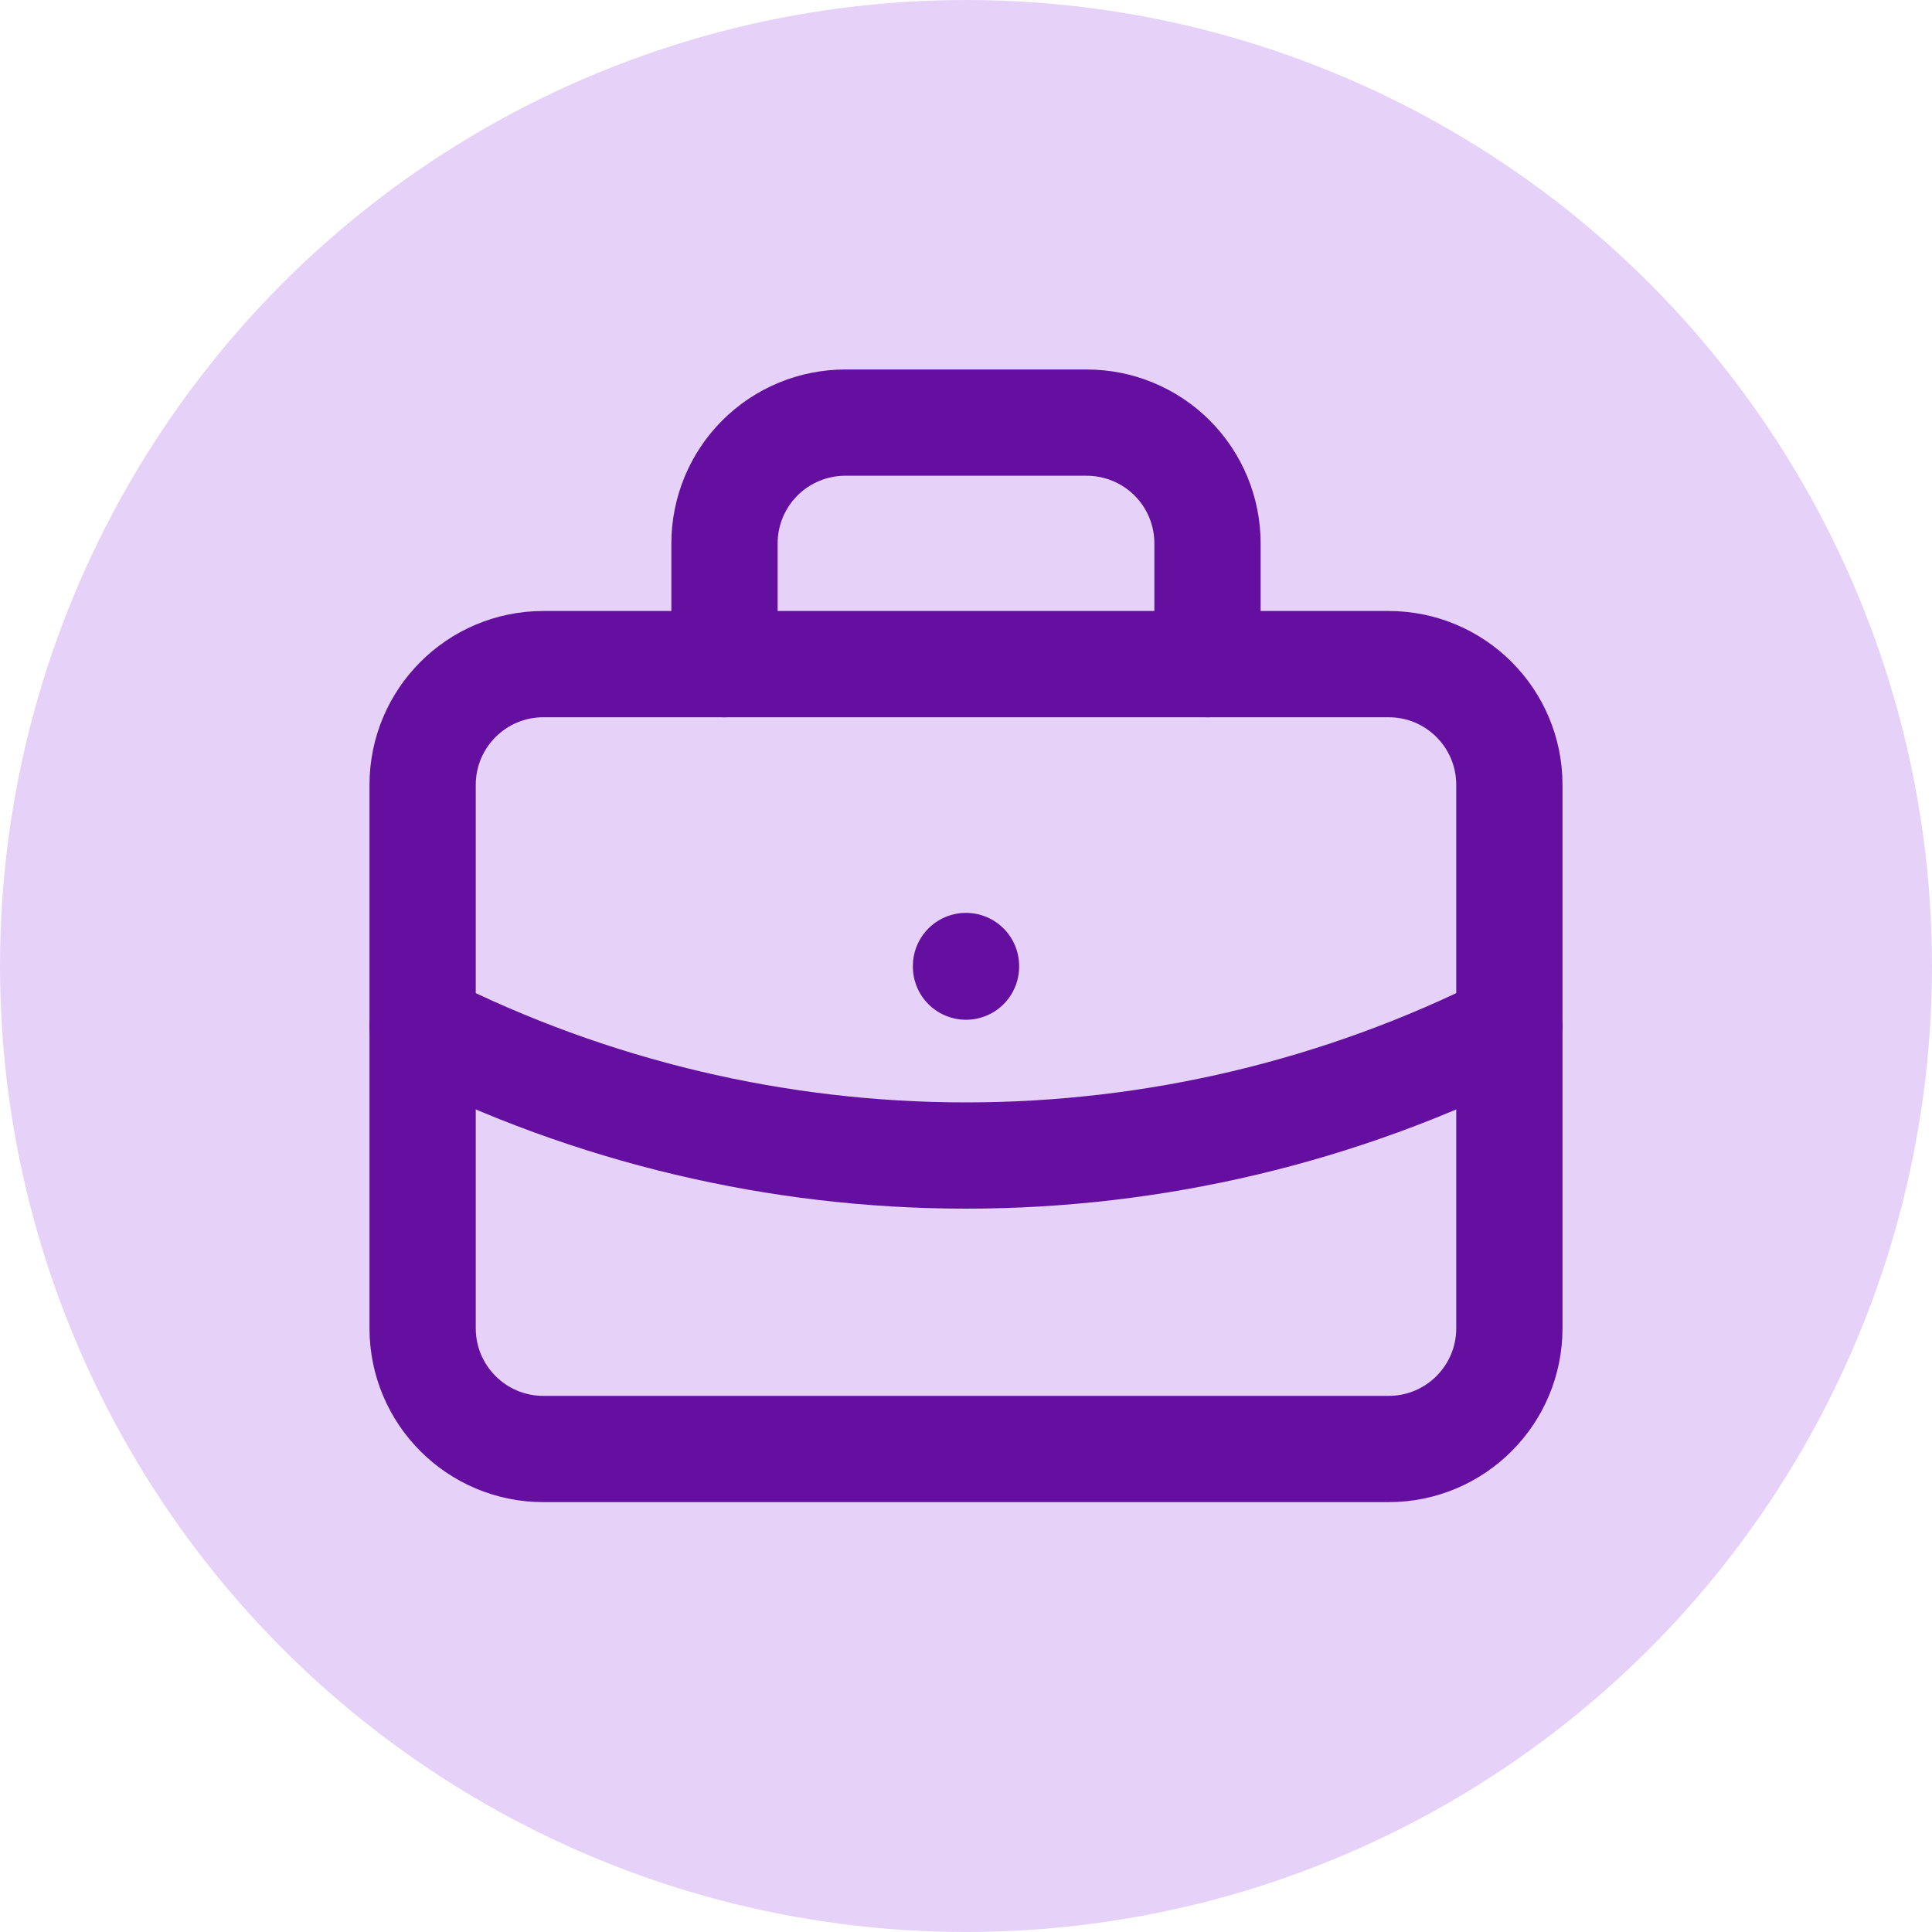
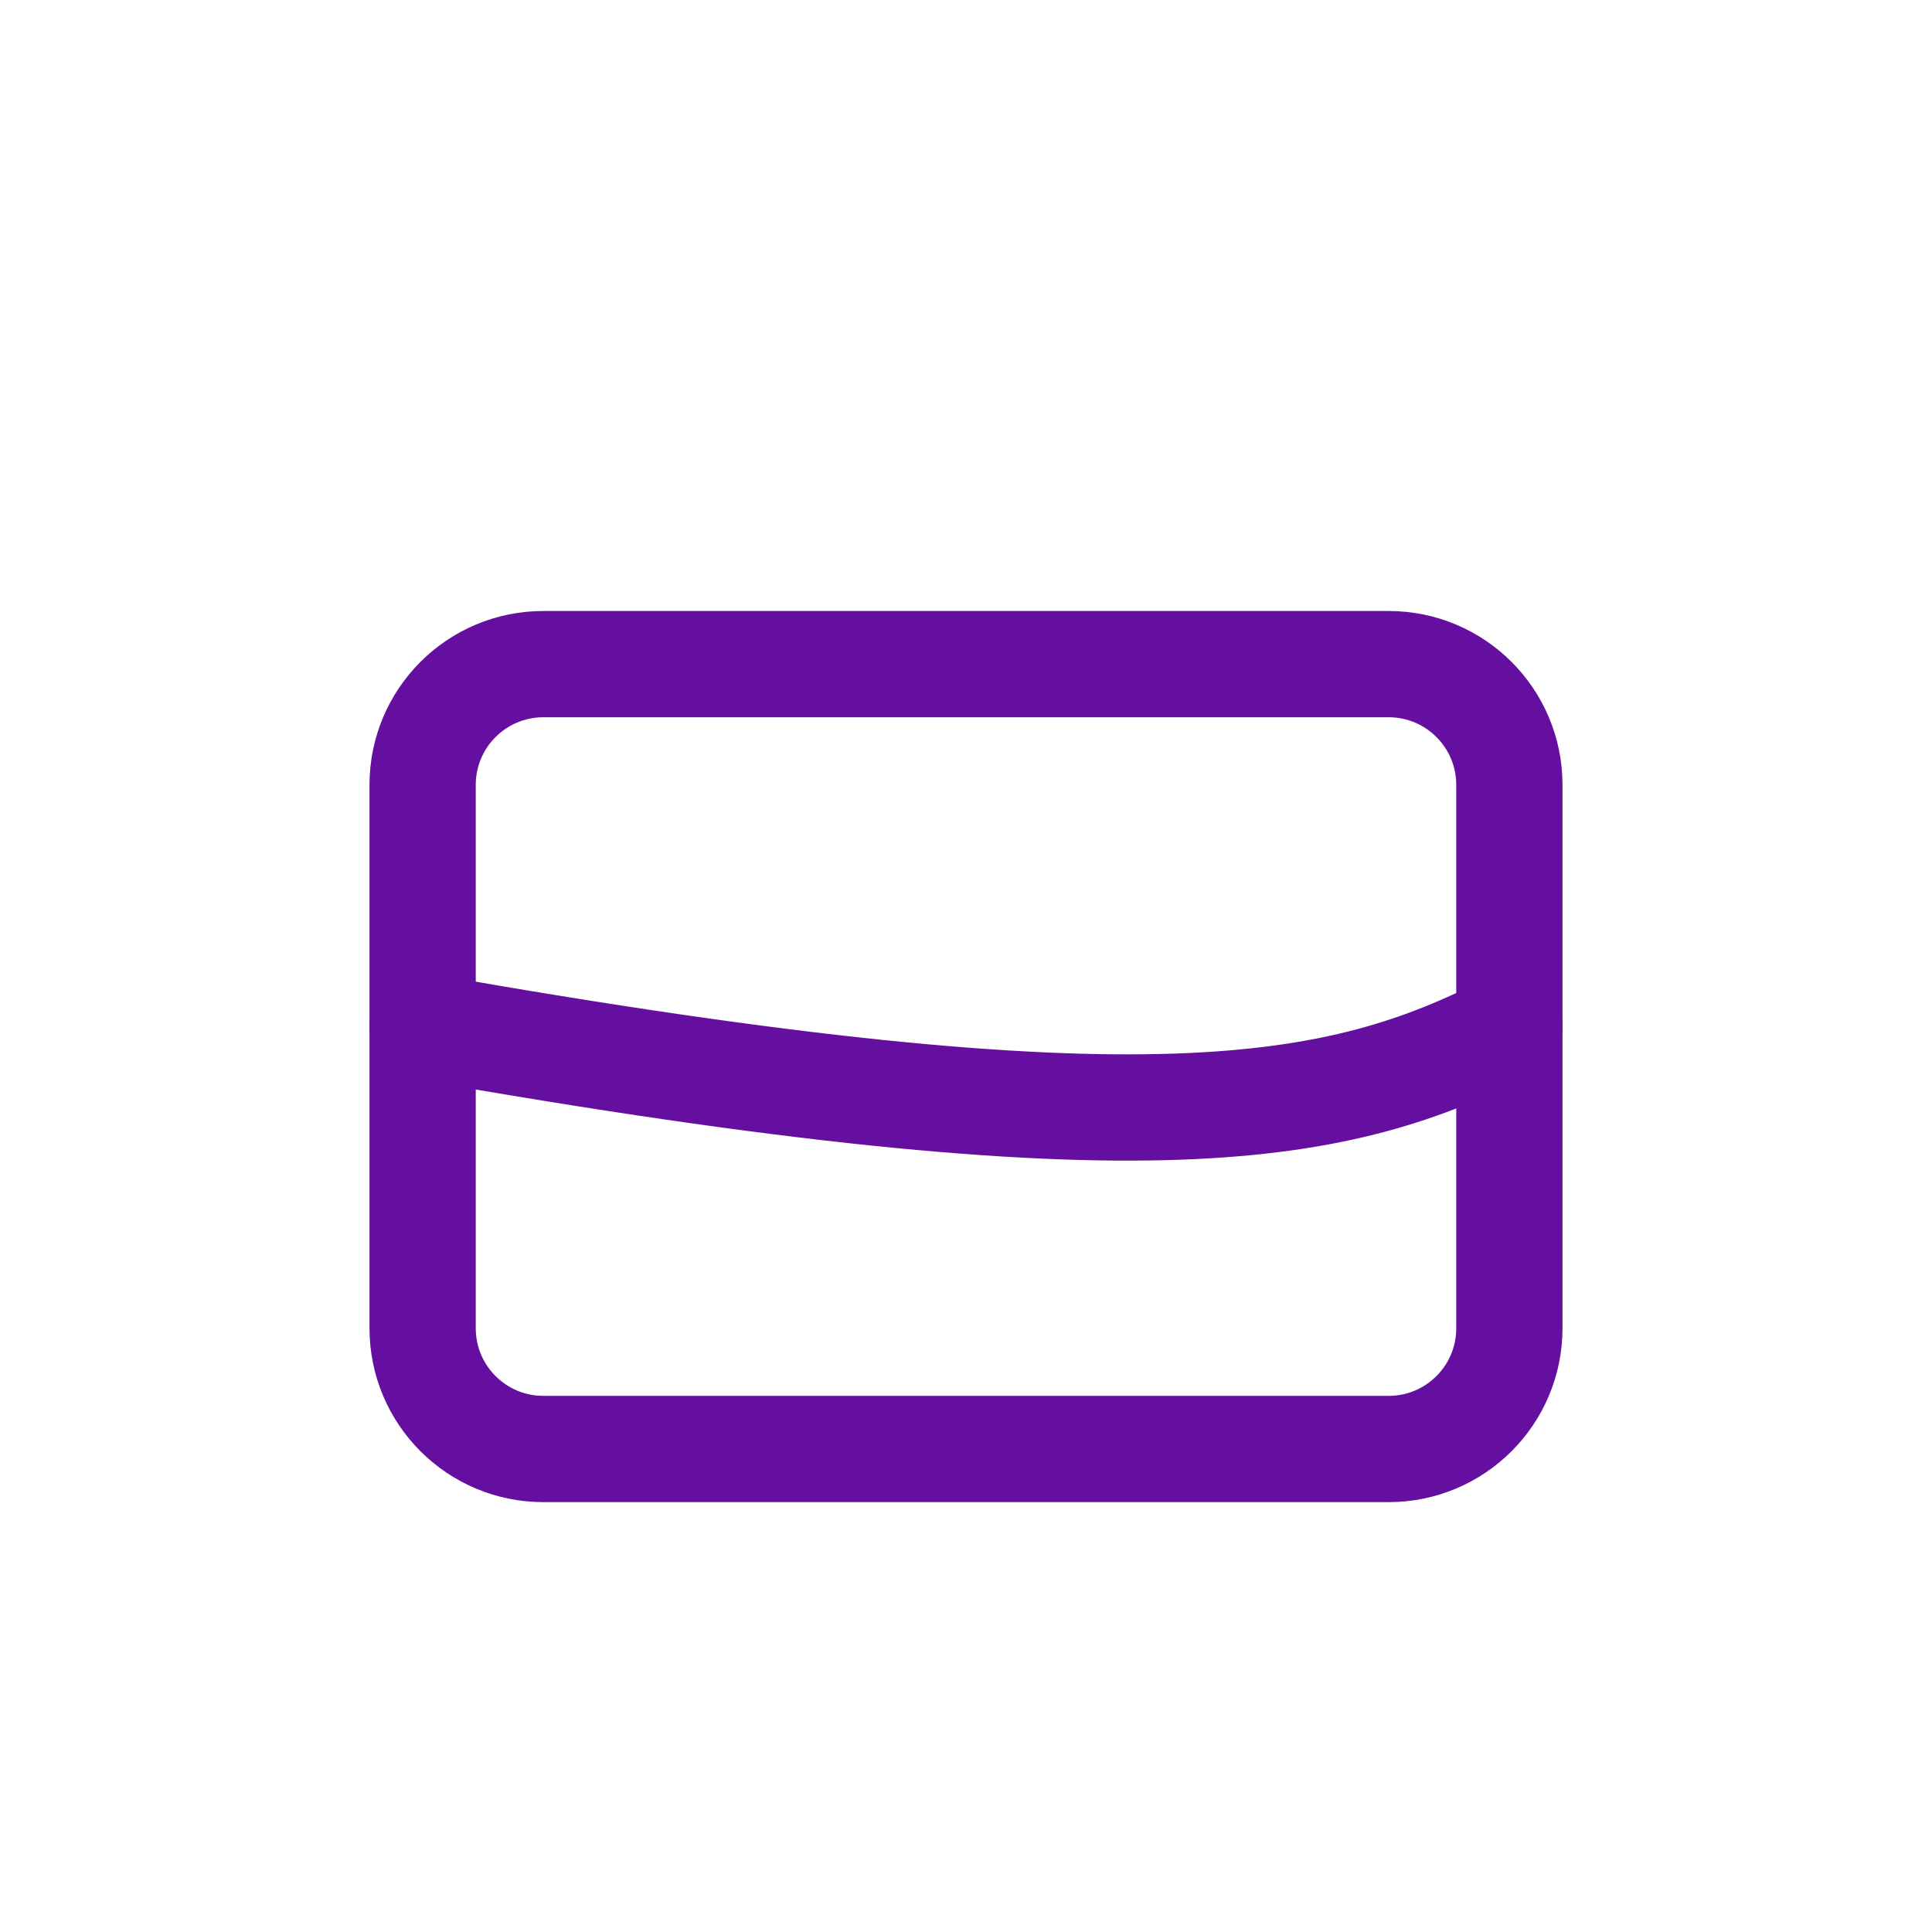
<svg xmlns="http://www.w3.org/2000/svg" width="40" height="40" viewBox="0 0 40 40" fill="none">
-   <circle cx="20" cy="20" r="20" fill="#E6D2F8" />
  <path d="M28.75 13.75H11.25C9.869 13.75 8.75 14.869 8.75 16.25V27.5C8.75 28.881 9.869 30 11.25 30H28.75C30.131 30 31.25 28.881 31.25 27.5V16.25C31.25 14.869 30.131 13.75 28.75 13.75Z" stroke="#650FA1" stroke-width="2.2" stroke-linecap="round" stroke-linejoin="round" />
-   <path d="M15 13.75V11.25C15 10.587 15.263 9.951 15.732 9.482C16.201 9.013 16.837 8.75 17.5 8.75H22.5C23.163 8.75 23.799 9.013 24.268 9.482C24.737 9.951 25 10.587 25 11.25V13.75" stroke="#650FA1" stroke-width="2.2" stroke-linecap="round" stroke-linejoin="round" />
-   <path d="M20 20V20.013" stroke="#650FA1" stroke-width="2.2" stroke-linecap="round" stroke-linejoin="round" />
-   <path d="M8.75 21.25C12.239 23.008 16.093 23.924 20 23.924C23.907 23.924 27.761 23.008 31.25 21.25" stroke="#650FA1" stroke-width="2.2" stroke-linecap="round" stroke-linejoin="round" />
+   <path d="M8.75 21.25C23.907 23.924 27.761 23.008 31.25 21.25" stroke="#650FA1" stroke-width="2.2" stroke-linecap="round" stroke-linejoin="round" />
</svg>